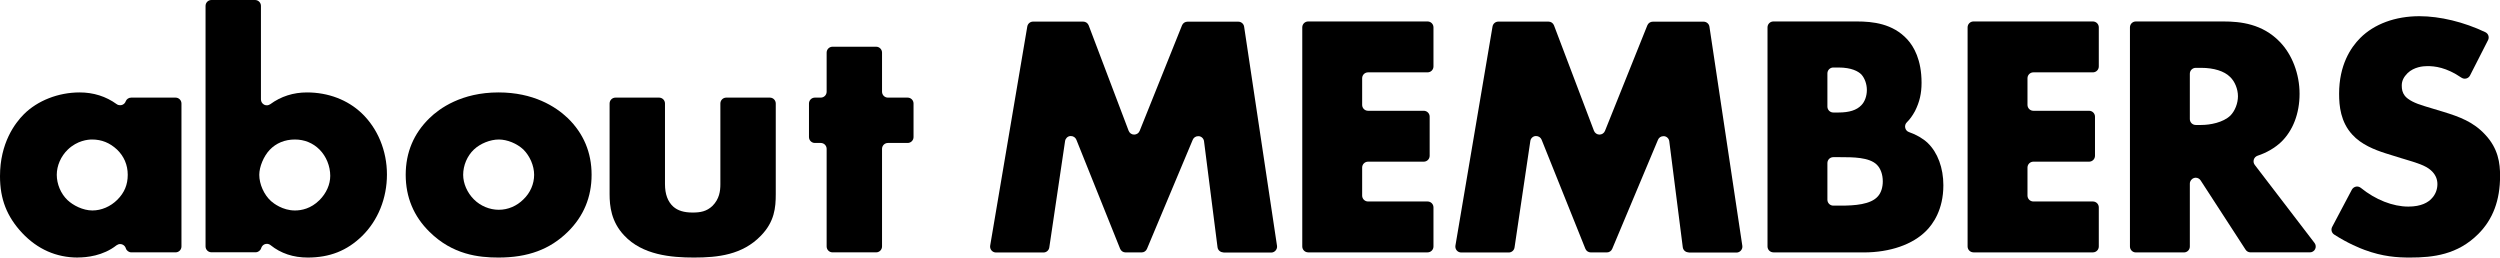
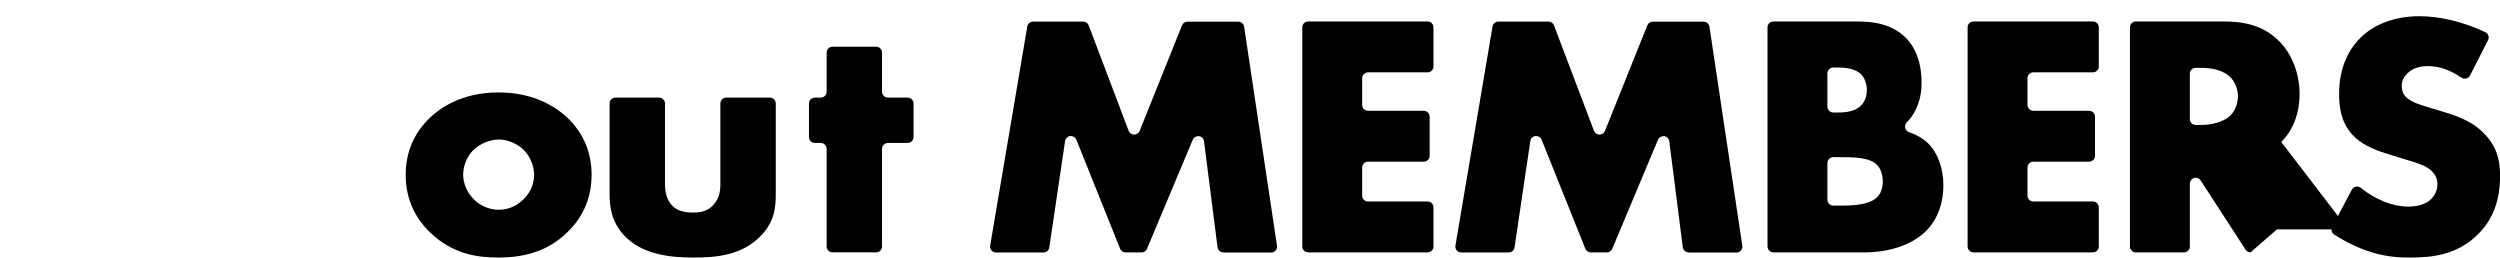
<svg xmlns="http://www.w3.org/2000/svg" id="_レイヤー_2" viewBox="0 0 361.1 37.2">
  <defs>
    <style>.cls-1{fill:#000;stroke-width:0px;}</style>
  </defs>
  <g id="_レイヤー_1-2">
-     <path class="cls-1" d="M11.25,37.2c-3.11,0-5.82-1.19-8.05-3.55-2.21-2.37-3.2-4.9-3.2-8.2,0-4.79,2.16-7.66,3.45-8.95,1.97-1.97,4.98-3.15,8.05-3.15,2,0,3.8.57,5.35,1.69.15.11.32.16.5.16.14,0,.27-.03.39-.09.19-.1.34-.26.41-.46.12-.33.44-.55.8-.55h6.41c.47,0,.85.38.85.85v20.65c0,.47-.38.85-.85.85h-6.38c-.37,0-.7-.24-.81-.6-.07-.22-.23-.41-.44-.51-.12-.06-.25-.09-.37-.09-.19,0-.38.07-.53.18-1.94,1.53-4.32,1.76-5.57,1.76ZM13.3,20.15c-.6,0-2.13.14-3.5,1.45-1,.96-1.6,2.32-1.6,3.65s.58,2.73,1.55,3.65c.79.75,2.21,1.5,3.6,1.5,1.3,0,2.62-.57,3.6-1.55,1.02-1.02,1.5-2.17,1.5-3.6s-.54-2.68-1.55-3.65c-1.04-.97-2.22-1.45-3.6-1.45Z" />
-     <path class="cls-1" d="M44.45,37.2c-2.09,0-3.89-.6-5.37-1.79-.15-.12-.34-.19-.53-.19-.13,0-.25.03-.37.08-.21.1-.38.3-.45.53-.11.36-.44.61-.82.61h-6.37c-.47,0-.85-.38-.85-.85V.85c0-.47.38-.85.85-.85h6.3c.47,0,.85.38.85.85v13.51c0,.32.18.61.46.76.12.06.25.09.39.09.18,0,.35-.06.5-.16,1.54-1.13,3.33-1.7,5.3-1.7,3.07,0,5.87,1.07,7.9,3,2.32,2.21,3.65,5.43,3.65,8.85s-1.28,6.63-3.6,8.9c-2.17,2.11-4.66,3.1-7.85,3.1ZM42.6,20.15c-1.46,0-2.72.52-3.65,1.5-.87.92-1.5,2.44-1.5,3.6,0,1.35.68,2.88,1.7,3.8.35.31,1.67,1.35,3.45,1.35.94,0,2.31-.26,3.55-1.5.99-.99,1.55-2.26,1.55-3.5,0-1.41-.58-2.83-1.55-3.8-.95-.95-2.18-1.45-3.55-1.45Z" />
    <path class="cls-1" d="M72,37.2c-2.88,0-6.62-.42-9.95-3.7-2.29-2.24-3.45-5.02-3.45-8.25s1.16-5.98,3.45-8.2c1.42-1.38,4.6-3.7,9.95-3.7,5.03,0,8.22,2.01,10,3.7,2.29,2.22,3.45,4.98,3.45,8.2s-1.16,6.01-3.45,8.25c-2.57,2.52-5.75,3.7-10,3.7ZM72.05,20.15c-1.24,0-2.68.58-3.6,1.45-.97.92-1.55,2.29-1.55,3.65,0,1.25.58,2.58,1.55,3.55.95.95,2.27,1.5,3.6,1.5s2.6-.55,3.55-1.5c.99-.94,1.55-2.23,1.55-3.55s-.62-2.72-1.55-3.65c-.93-.87-2.33-1.45-3.55-1.45Z" />
    <path class="cls-1" d="M100.25,37.2c-3.32,0-7.46-.36-10.1-3.2-1.86-1.97-2.1-4.22-2.1-5.95v-13.1c0-.47.38-.85.85-.85h6.3c.47,0,.85.38.85.85v11.65c0,1.44.4,2.53,1.2,3.25.66.58,1.55.85,2.8.85,1.11,0,2.01-.16,2.85-.95,1.01-1.01,1.15-2.16,1.15-3.15v-11.65c0-.47.38-.85.85-.85h6.3c.47,0,.85.38.85.85v13.1c0,1.92-.17,3.97-2.15,6-2.67,2.77-6.22,3.15-9.65,3.15Z" />
    <path class="cls-1" d="M120.25,36.45c-.47,0-.85-.38-.85-.85v-14.1c0-.47-.38-.85-.85-.85h-.85c-.47,0-.85-.38-.85-.85v-4.85c0-.47.38-.85.85-.85h.85c.47,0,.85-.38.85-.85v-5.65c0-.47.38-.85.85-.85h6.3c.47,0,.85.38.85.85v5.65c0,.47.38.85.85.85h2.85c.47,0,.85.38.85.85v4.85c0,.47-.38.85-.85.85h-2.85c-.47,0-.85.38-.85.85v14.1c0,.47-.38.85-.85.85h-6.3Z" />
    <path class="cls-1" d="M176.7,36.45c-.43,0-.79-.32-.84-.74l-1.95-15.31c-.05-.38-.35-.68-.73-.73-.04,0-.08,0-.12,0-.34,0-.65.2-.78.52l-6.61,15.75c-.13.32-.44.52-.78.52h-2.31c-.35,0-.66-.21-.79-.53l-6.32-15.75c-.13-.32-.44-.53-.79-.53-.03,0-.07,0-.1,0-.38.04-.68.34-.74.72l-2.28,15.37c-.06.42-.42.73-.84.73h-6.86c-.25,0-.49-.11-.65-.3s-.23-.44-.19-.69l5.36-31.65c.07-.41.42-.71.84-.71h7.24c.35,0,.67.22.79.55l5.77,15.22c.13.33.43.55.79.55.36,0,.67-.21.8-.53l6.12-15.25c.13-.32.44-.53.79-.53h7.34c.42,0,.78.31.84.72l4.75,31.65c.04.25-.04.49-.2.68-.16.19-.4.3-.64.3h-6.91Z" />
    <path class="cls-1" d="M188.95,36.45c-.47,0-.85-.38-.85-.85V3.95c0-.47.38-.85.85-.85h17.25c.47,0,.85.38.85.85v5.65c0,.47-.38.85-.85.85h-8.6c-.47,0-.85.38-.85.85v3.85c0,.47.38.85.85.85h8.05c.47,0,.85.38.85.85v5.65c0,.47-.38.85-.85.85h-8.05c-.47,0-.85.38-.85.85v4.05c0,.47.38.85.85.85h8.6c.47,0,.85.38.85.85v5.65c0,.47-.38.85-.85.85h-17.25Z" />
    <path class="cls-1" d="M243.9,36.45c-.43,0-.79-.32-.84-.74l-1.95-15.31c-.05-.38-.35-.68-.73-.73-.04,0-.08,0-.12,0-.34,0-.65.2-.78.52l-6.61,15.75c-.13.32-.44.52-.78.52h-2.31c-.35,0-.66-.21-.79-.53l-6.32-15.75c-.13-.32-.44-.53-.79-.53,0,0-.1,0-.1,0-.38.04-.69.34-.74.72l-2.28,15.37c-.06.42-.42.73-.84.73h-6.86c-.25,0-.49-.11-.65-.3s-.23-.44-.19-.69l5.36-31.65c.07-.41.42-.71.84-.71h7.25c.35,0,.67.22.79.55l5.77,15.22c.12.32.44.55.79.55.36,0,.67-.21.8-.53l6.12-15.25c.13-.32.44-.53.79-.53h7.34c.42,0,.78.31.84.72l4.75,31.65c.04.25-.04.49-.2.68-.16.19-.4.3-.64.3h-6.91Z" />
    <path class="cls-1" d="M256.15,36.45c-.47,0-.85-.38-.85-.85V3.95c0-.47.38-.85.85-.85h12.05c2.3,0,5.2.3,7.3,2.6.93,1.02,2.05,2.93,2.05,6.25,0,1.54-.28,2.77-.95,4.1-.37.68-.75,1.2-1.17,1.61-.21.2-.31.51-.24.8.06.29.27.53.55.62,1.07.37,2.03.93,2.71,1.58,1.43,1.38,2.25,3.6,2.25,6.1,0,3.57-1.54,5.63-2.45,6.55-1.95,2-5.25,3.15-9.05,3.15h-13.05ZM264.8,22.7c-.47,0-.85.38-.85.85v5.3c0,.47.38.85.85.85h1.1c1.95,0,4.32-.15,5.35-1.35.45-.5.7-1.29.7-2.15,0-.99-.31-1.86-.85-2.4-1.1-1.1-3.46-1.1-5.35-1.1h-.95ZM264.8,9.75c-.47,0-.85.38-.85.85v4.8c0,.47.38.85.85.85h.75c1.55,0,2.63-.34,3.3-1.05.5-.5.8-1.34.8-2.2s-.31-1.71-.8-2.25c-.44-.44-1.4-1-3.3-1h-.75Z" />
    <path class="cls-1" d="M285.05,36.45c-.47,0-.85-.38-.85-.85V3.95c0-.47.38-.85.85-.85h17.25c.47,0,.85.38.85.85v5.65c0,.47-.38.85-.85.85h-8.6c-.47,0-.85.38-.85.85v3.85c0,.47.38.85.85.85h8.05c.47,0,.85.38.85.85v5.65c0,.47-.38.85-.85.85h-8.05c-.47,0-.85.38-.85.85v4.05c0,.47.38.85.85.85h8.6c.47,0,.85.38.85.85v5.65c0,.47-.38.85-.85.85h-17.25Z" />
-     <path class="cls-1" d="M325.06,36.45c-.29,0-.56-.15-.71-.39l-6.49-10c-.16-.24-.42-.39-.71-.39-.08,0-.16.01-.24.04-.36.11-.61.44-.61.82v9.08c0,.47-.38.85-.85.85h-6.95c-.47,0-.85-.38-.85-.85V3.95c0-.47.38-.85.85-.85h12.65c2.47,0,5.64.34,8.15,2.95,1.78,1.83,2.85,4.64,2.85,7.5s-.97,5.32-2.65,6.95c-.89.85-2.1,1.56-3.41,1.99-.26.09-.47.29-.55.56-.08.26-.03.55.14.77l8.63,11.27c.2.26.23.6.09.89-.14.29-.44.47-.76.47h-8.57ZM317.15,9.8c-.47,0-.85.38-.85.85v6.55c0,.47.38.85.85.85h.8c1.28,0,3.15-.35,4.2-1.35.66-.66,1.1-1.77,1.1-2.8s-.45-2.15-1.15-2.8c-.83-.83-2.34-1.3-4.15-1.3h-.8Z" />
+     <path class="cls-1" d="M325.06,36.45c-.29,0-.56-.15-.71-.39l-6.49-10c-.16-.24-.42-.39-.71-.39-.08,0-.16.01-.24.04-.36.11-.61.44-.61.82v9.08c0,.47-.38.85-.85.85h-6.95c-.47,0-.85-.38-.85-.85V3.95c0-.47.38-.85.85-.85h12.65c2.47,0,5.64.34,8.15,2.95,1.78,1.83,2.85,4.64,2.85,7.5s-.97,5.32-2.65,6.95l8.63,11.27c.2.26.23.6.09.89-.14.29-.44.47-.76.47h-8.57ZM317.15,9.8c-.47,0-.85.38-.85.85v6.55c0,.47.38.85.85.85h.8c1.28,0,3.15-.35,4.2-1.35.66-.66,1.1-1.77,1.1-2.8s-.45-2.15-1.15-2.8c-.83-.83-2.34-1.3-4.15-1.3h-.8Z" />
    <path class="cls-1" d="M348.1,37.2c-1.85,0-3.92-.13-6.55-1.1-.65-.24-2.38-.92-4.4-2.22-.37-.24-.5-.72-.29-1.11l2.84-5.37c.12-.22.33-.38.58-.44.06-.01.11-.02.17-.02.19,0,.38.07.54.19,2.12,1.72,4.63,2.71,6.87,2.71,1.9,0,2.87-.63,3.35-1.15.55-.55.85-1.31.85-2.1s-.34-1.47-.95-2c-.79-.7-2-1.06-3.83-1.61l-.47-.14-2.25-.7c-1.56-.5-3.5-1.26-4.8-2.7-1.68-1.83-1.9-4.12-1.9-5.9,0-4.13,1.66-6.66,3.05-8.05,2.03-2.03,5.07-3.15,8.55-3.15,2.97,0,6.44.84,9.52,2.31.21.1.37.28.44.49.07.22.06.46-.05.66l-2.6,5.1c-.11.22-.31.38-.55.44-.07.02-.14.03-.21.03-.17,0-.34-.05-.48-.15-2.19-1.5-3.86-1.67-4.92-1.67-.67,0-1.92.13-2.85,1-.58.58-.85,1.14-.85,1.8,0,.55.08,1.02.45,1.5.48.58,1.41,1.06,2.9,1.5l2.65.8c2.31.71,4.35,1.45,6.05,3.3,1.89,2.01,2.15,4.13,2.15,5.95,0,3.53-1.03,6.28-3.15,8.4-2.99,2.99-6.5,3.4-9.85,3.4Z" />
  </g>
</svg>